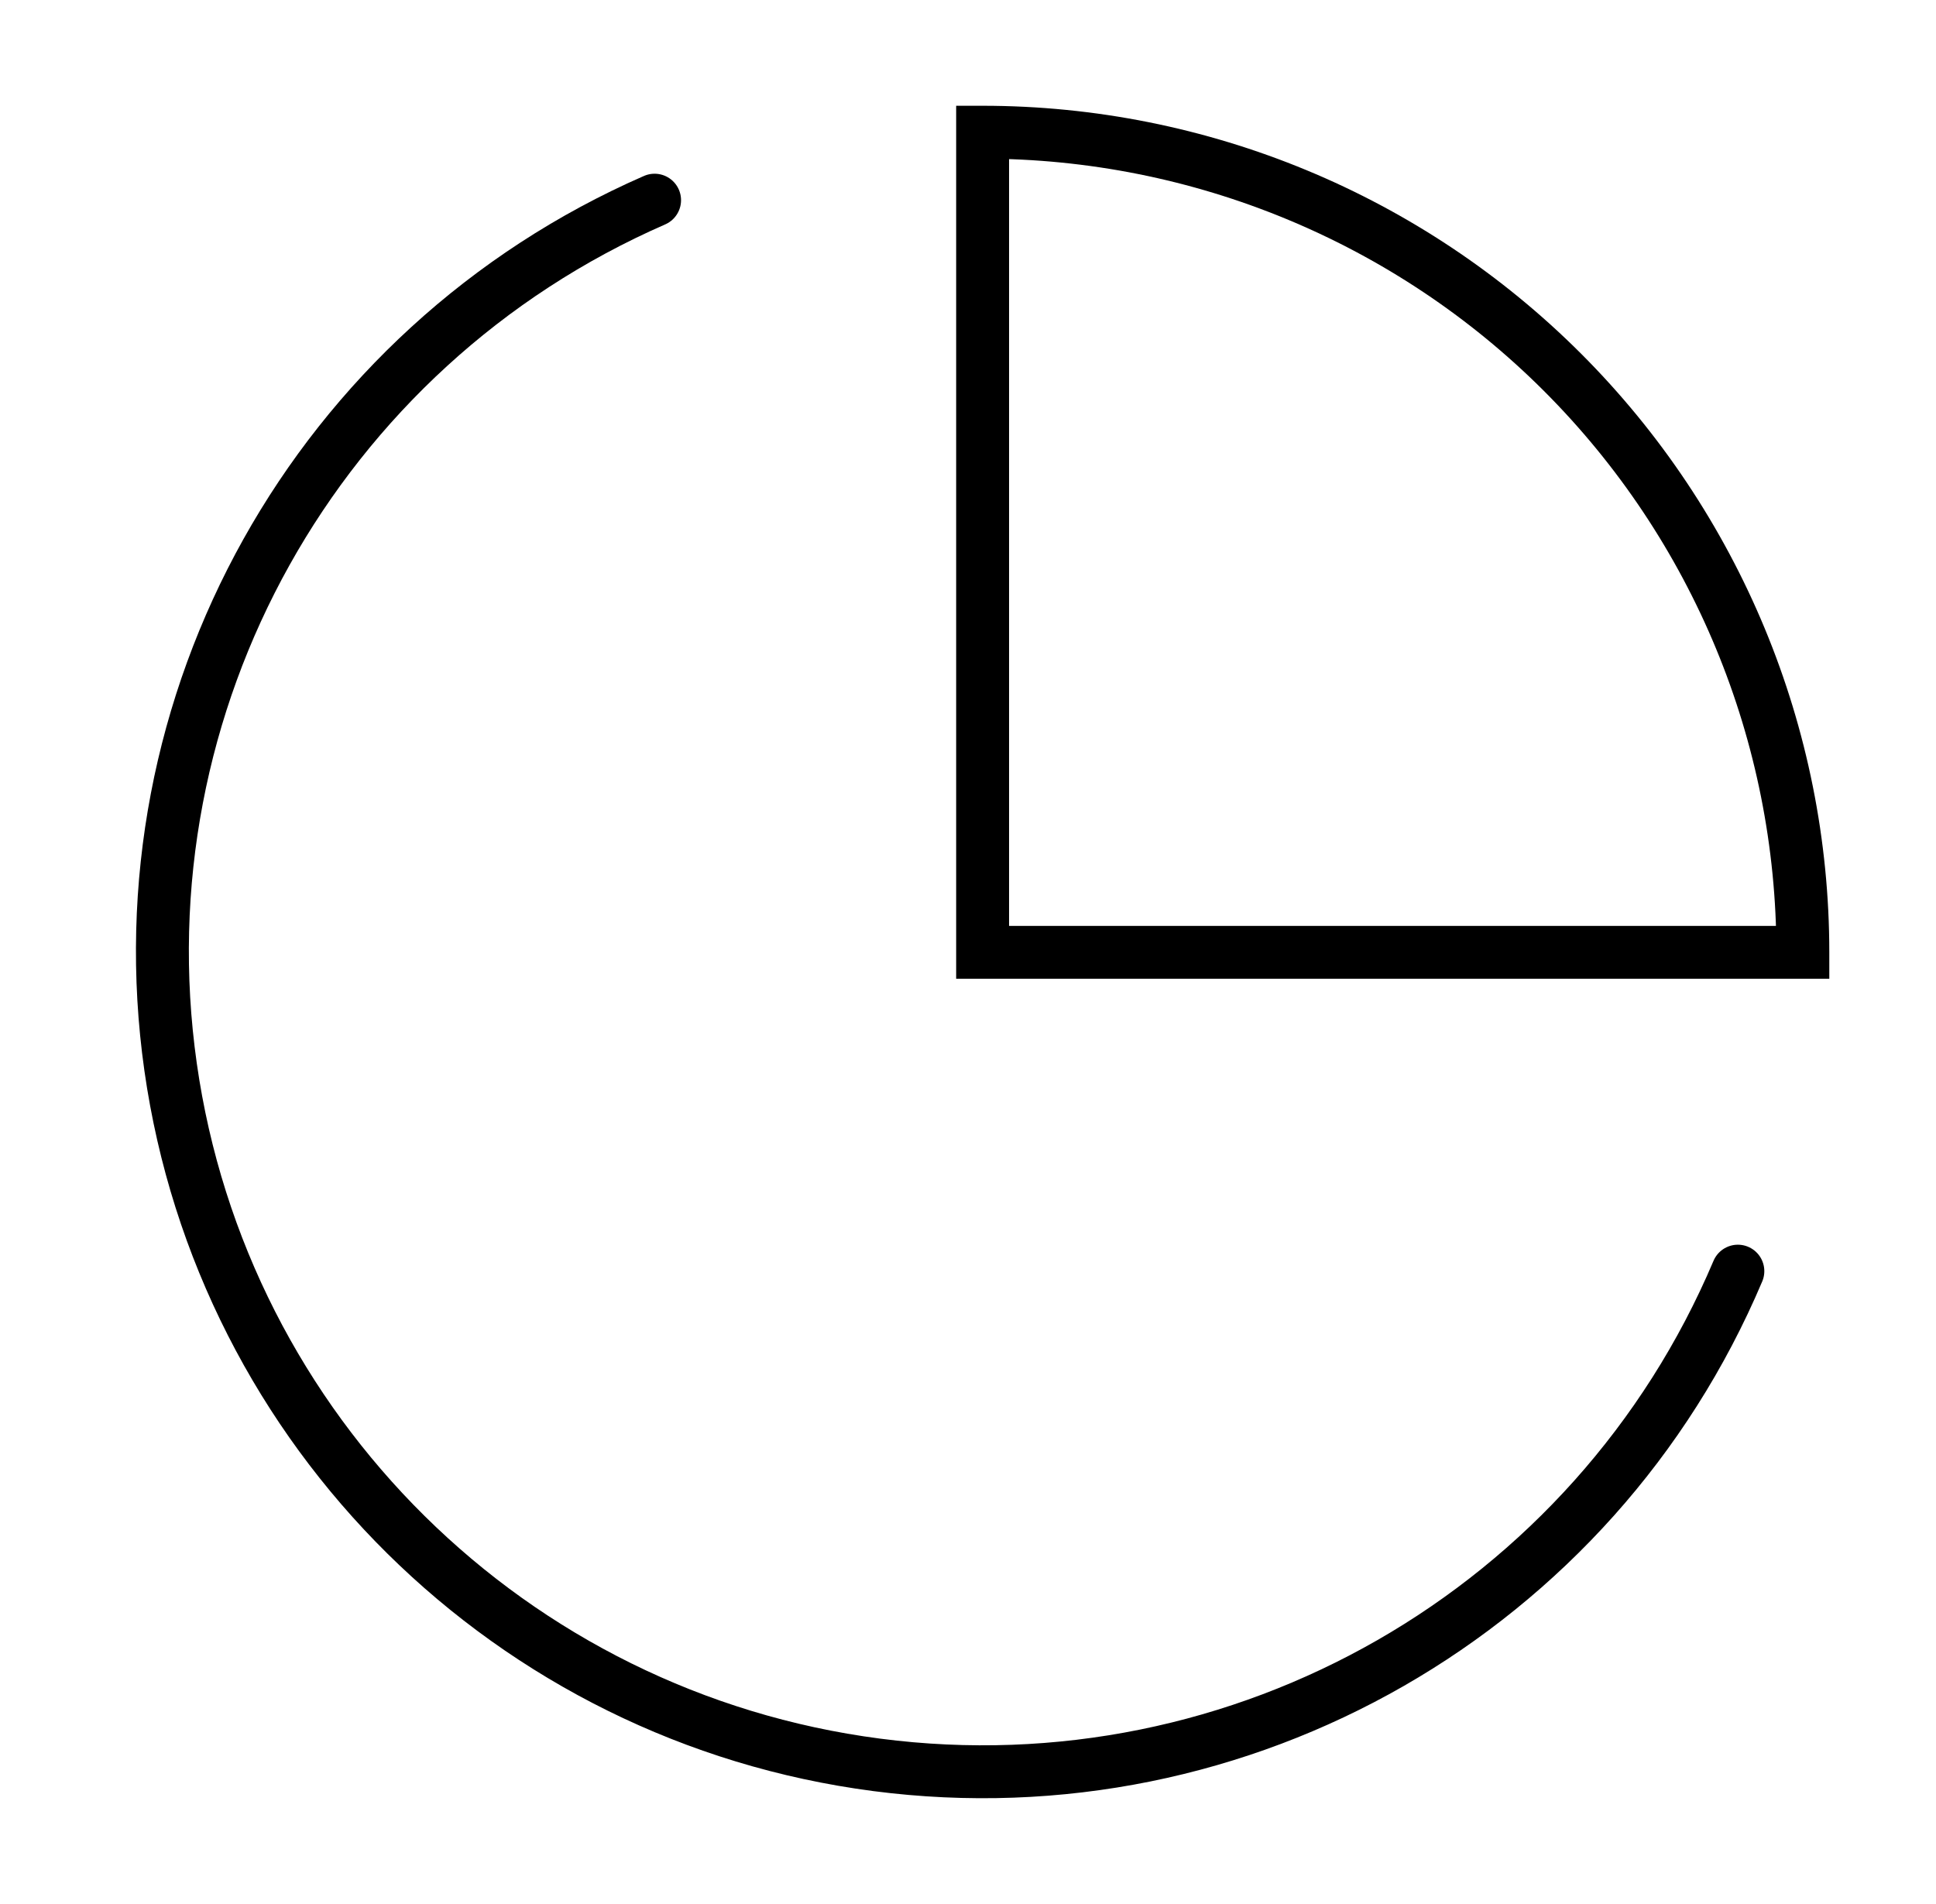
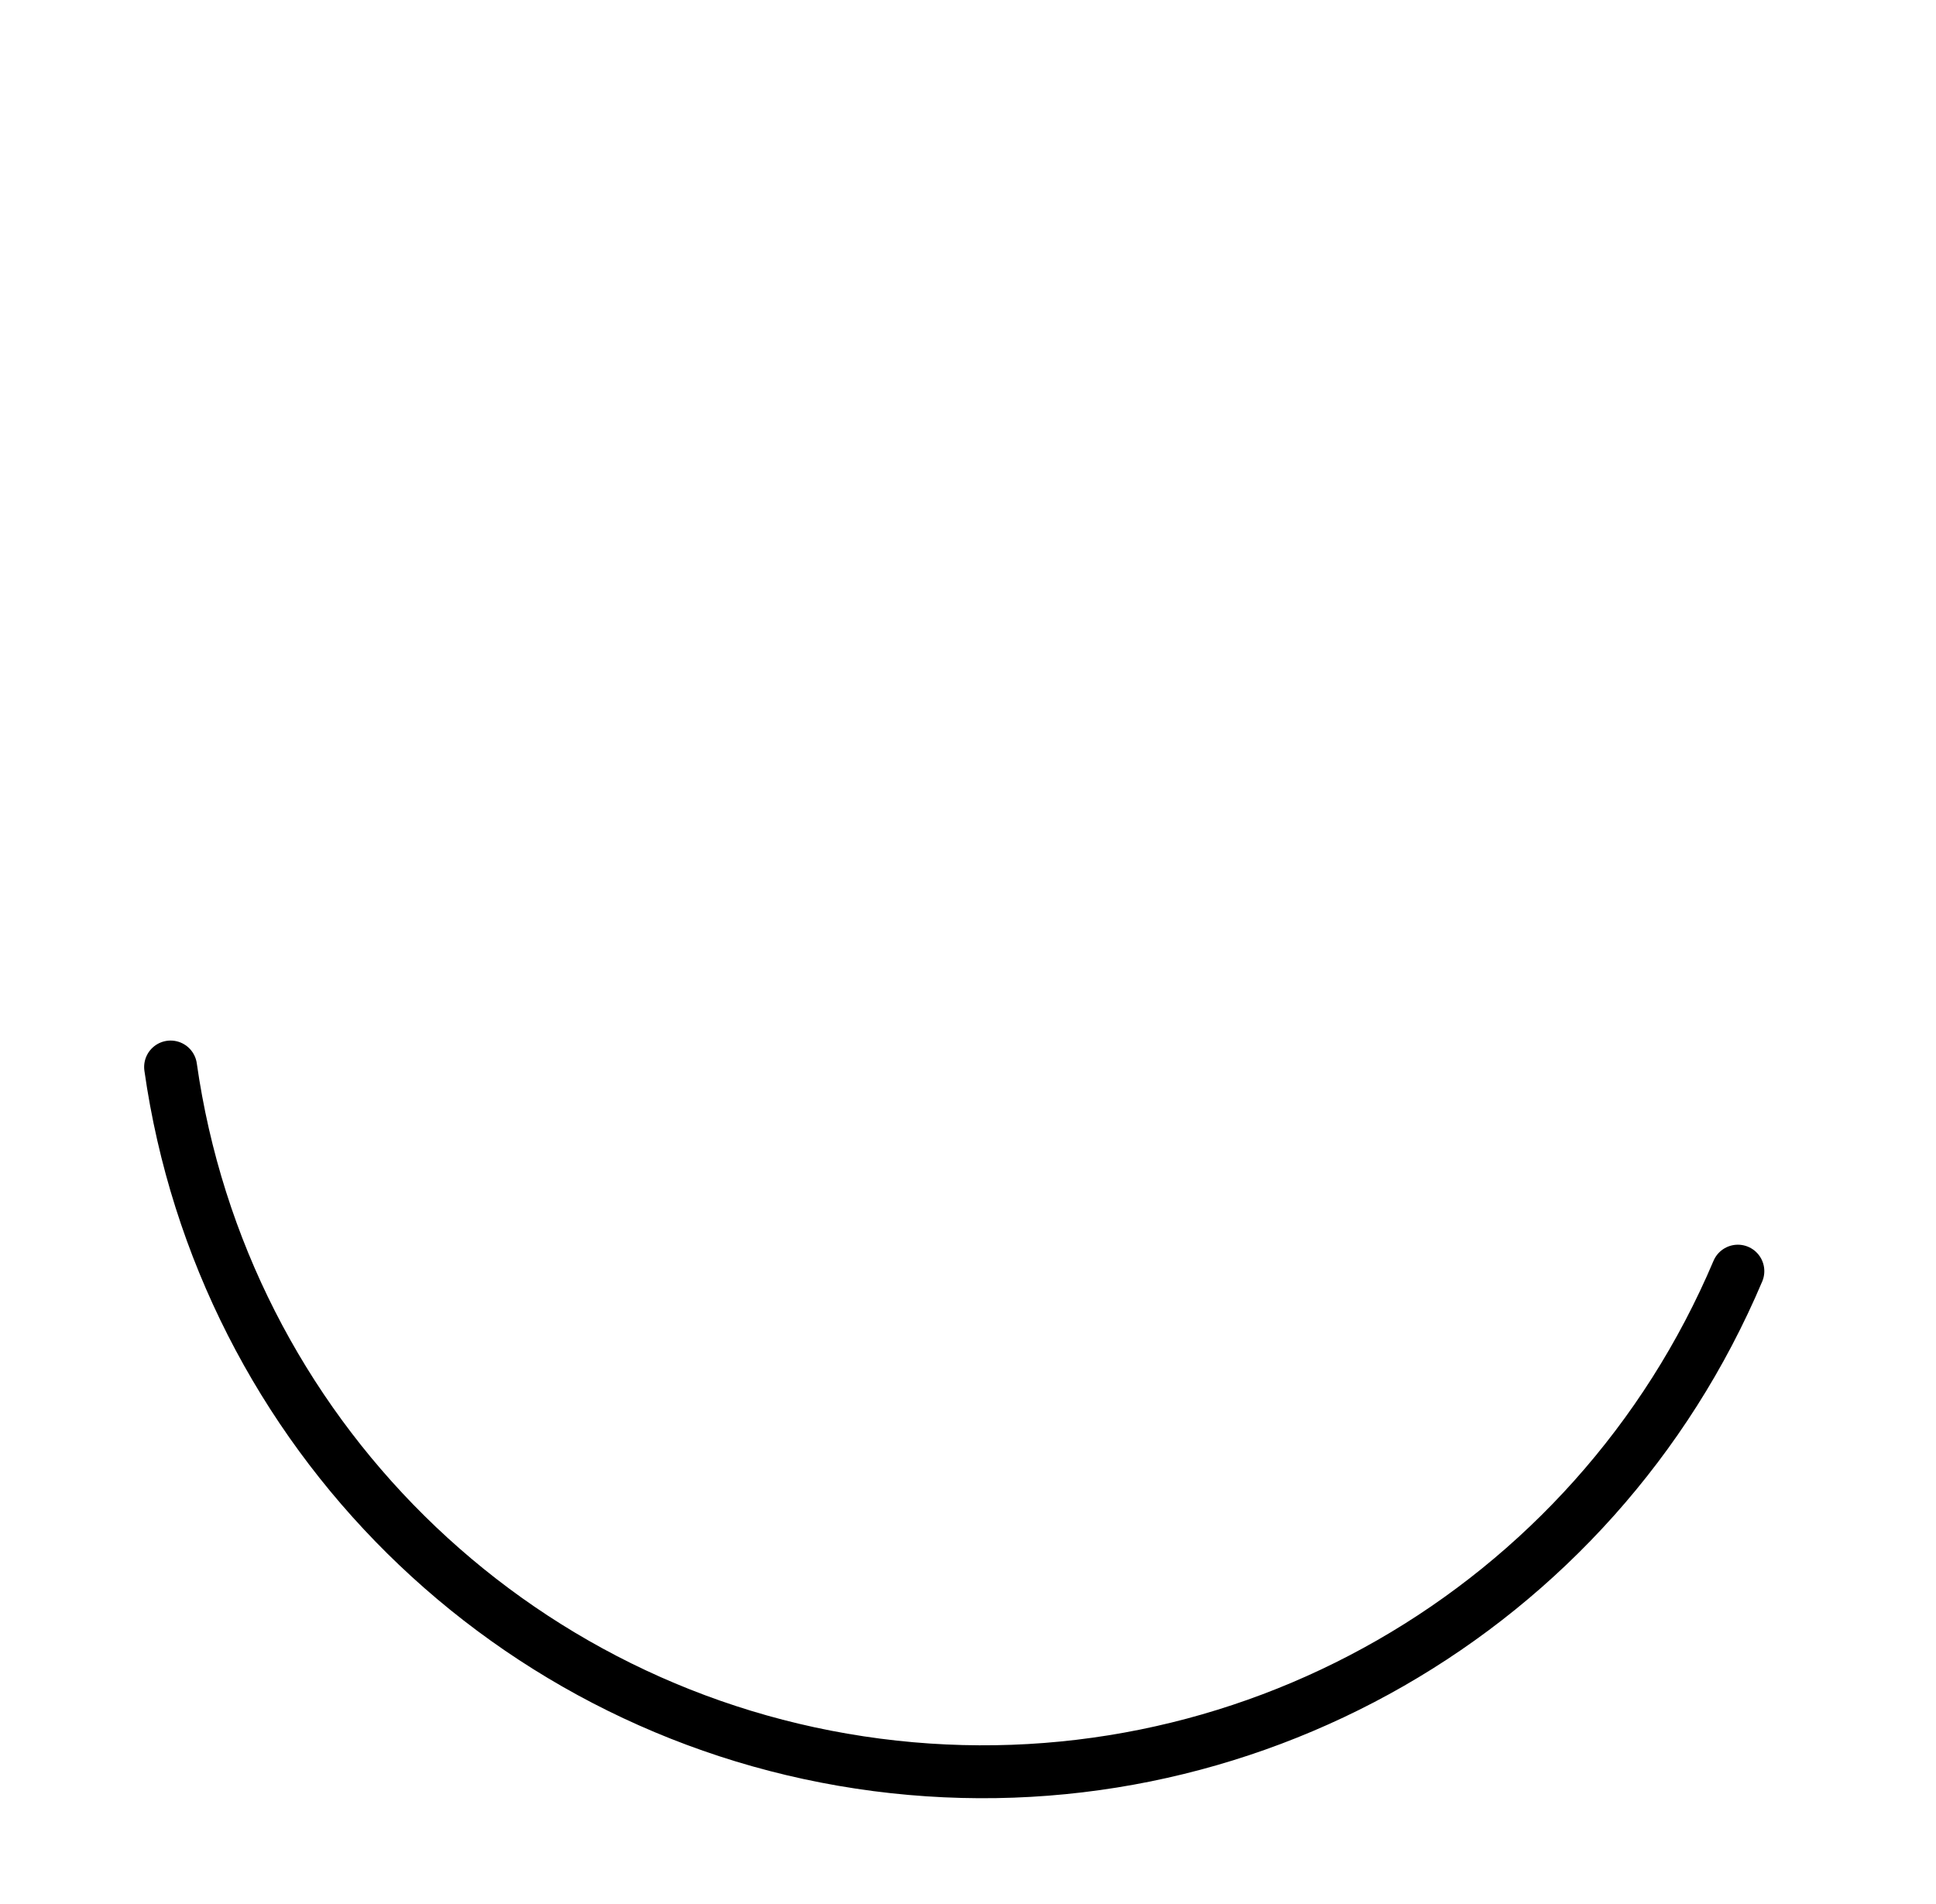
<svg xmlns="http://www.w3.org/2000/svg" width="61" height="60" viewBox="0 0 61 60" fill="none">
  <g id="Link â SVG" clip-path="url(#clip0_7_394)">
    <g id="Clip path group">
      <mask id="mask0_7_394" style="mask-type:luminance" maskUnits="userSpaceOnUse" x="0" y="0" width="61" height="60">
        <g id="__lottie_element_32">
          <path id="Vector" d="M60.95 0H0.95V60H60.95V0Z" fill="white" />
        </g>
      </mask>
      <g mask="url(#mask0_7_394)">
        <g id="Group">
          <g id="Group_2">
            <g id="Group_3">
              <g id="Group_4">
-                 <path id="Vector_2" d="M54.757 40.057C50.232 50.749 39.141 57.115 27.624 55.615C16.108 54.115 7.008 45.115 5.375 33.624C3.742 22.124 9.983 10.958 20.625 6.308" stroke="black" stroke-width="1.667" stroke-linecap="round" stroke-linejoin="round" />
+                 <path id="Vector_2" d="M54.757 40.057C50.232 50.749 39.141 57.115 27.624 55.615C16.108 54.115 7.008 45.115 5.375 33.624" stroke="black" stroke-width="1.667" stroke-linecap="round" stroke-linejoin="round" />
              </g>
              <g id="Group_5">
-                 <path id="Vector_3" d="M30.96 30.844H56.804V29.177H30.96V30.844ZM30.127 4.167V30.01H31.794V4.167H30.127ZM49.816 11.144C44.816 6.144 38.038 3.333 30.96 3.333V5C37.593 5 43.96 7.633 48.649 12.322L49.816 11.144ZM57.638 30.01C57.638 22.933 54.815 16.144 49.816 11.144L48.649 12.322C53.338 17.011 55.971 23.377 55.971 30.01H57.638ZM30.96 30.01H30.127V30.844H30.96V30.01ZM30.96 4.167V3.333H30.127V4.167H30.96ZM56.804 30.01V30.844H57.638V30.01H56.804Z" fill="black" />
-               </g>
+                 </g>
            </g>
          </g>
        </g>
      </g>
    </g>
  </g>
  <defs>
    <clipPath id="clip0_7_394">
      <rect width="60" height="60" fill="white" transform="translate(0.95)" />
    </clipPath>
  </defs>
</svg>